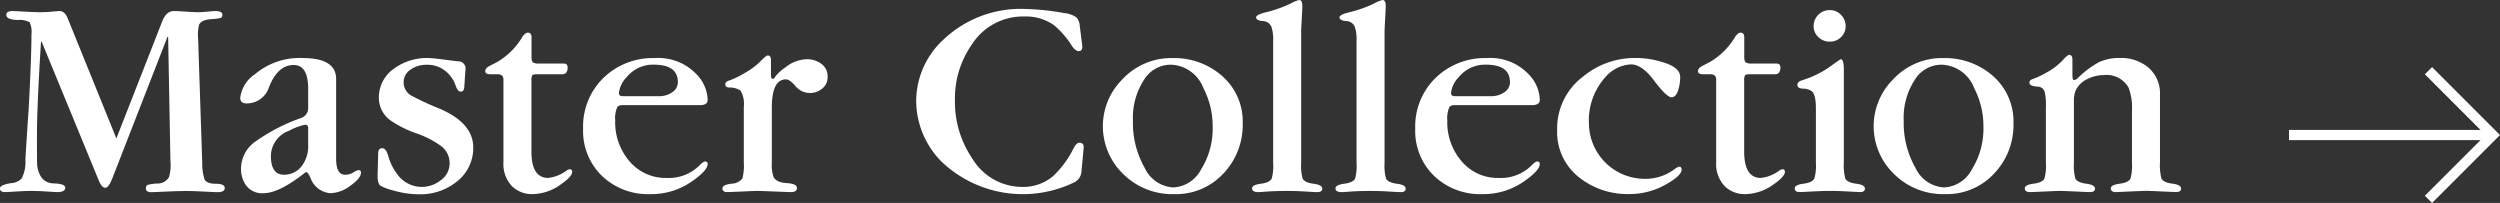
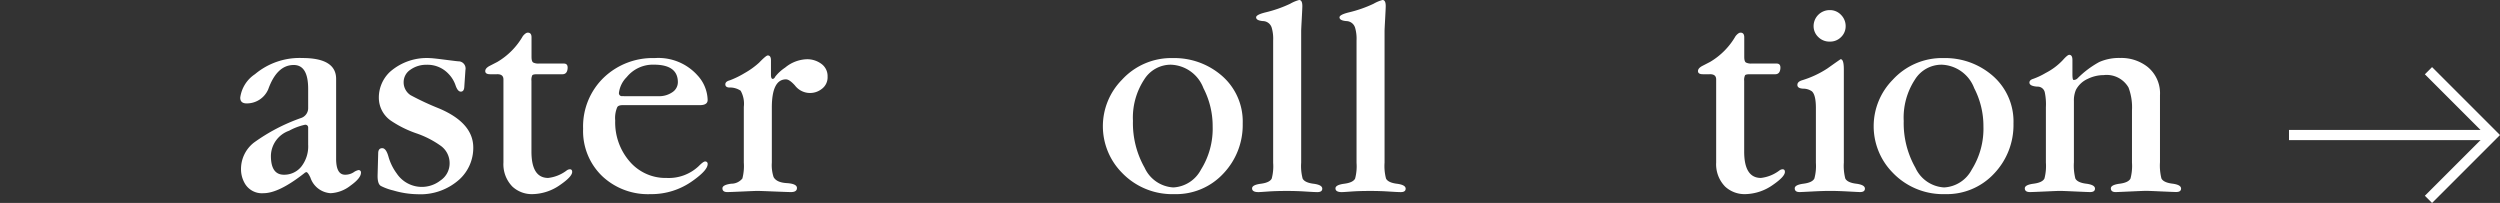
<svg xmlns="http://www.w3.org/2000/svg" id="レイヤー_1" data-name="レイヤー 1" viewBox="0 0 245.339 19.918">
  <rect x="0" y="0" width="245.339" height="19.918" fill="#333333" stroke="none" />
  <defs>
    <style>
      .cls-1 {
        fill: none;
        stroke: #fff;
        stroke-miterlimit: 10;
      }

      .cls-2 {
        fill: #fff;
      }
    </style>
  </defs>
  <title>ai-menu-011</title>
  <line class="cls-1" x1="224.632" y1="13.251" x2="244.632" y2="13.251" />
  <polyline class="cls-1" points="238.318 6.938 244.632 13.251 238.318 19.564" />
  <g>
-     <path class="cls-2" d="M342.81,264.849l-5.414,13.89q-.369.935-.681.935-.369,0-.651-.708l-5.613-13.635h-.057q-.4,6.293-.4,9.3,0,2.75.028,2.891.255,1.7,1.644,1.729,1.106.029,1.105.425,0,.426-.821.425c-.057,0-.379-.019-.964-.057s-1.115-.057-1.588-.057q-.567,0-1.474.057c-.605.038-.964.057-1.077.057q-.482,0-.482-.368,0-.341,1.077-.51a1.556,1.556,0,0,0,1.049-.454,3.486,3.486,0,0,0,.369-1.843q.141-2.409.312-4.819.283-5.158.283-7.483a2.206,2.206,0,0,0-.184-1.2,2.123,2.123,0,0,0-1.148-.213q-1.134-.028-1.134-.51,0-.368.624-.368.113,0,1.162.057c.7.038,1.19.057,1.474.057q.595,0,1.233-.057t.723-.057q.51,0,.794.68l4.79,11.82,4.507-11.508q.4-.992,1.134-.992.312,0,1.177.057t1.177.057q.34,0,.964-.057c.415-.038.661-.057.736-.057q.709,0,.709.368,0,.256-.185.312a5.385,5.385,0,0,1-.864.113q-1.021.057-1.247.567a4.471,4.471,0,0,0-.085,1.389l.4,12.047a5.419,5.419,0,0,0,.227,1.729q.227.425,1.105.425t.879.425q0,.4-.737.4-.142,0-1.261-.057t-1.715-.057q-.823,0-2.084.057t-1.432.057q-.51,0-.51-.368c0-.189.065-.307.2-.354a4.62,4.62,0,0,1,.907-.127,1.3,1.3,0,0,0,1.162-.624,4.133,4.133,0,0,0,.142-1.53l-.227-12.246Z" transform="translate(-326.368 -261.249)" />
    <path class="cls-2" d="M356.61,271.832v-1.863q0-2.342-1.417-2.342-1.645,0-2.5,2.381a2.282,2.282,0,0,1-2.126,1.389q-.624,0-.623-.567a3.272,3.272,0,0,1,1.445-2.3,6.8,6.8,0,0,1,4.649-1.587q3.316,0,3.316,2.049v7.831q0,1.572.878,1.572a1.534,1.534,0,0,0,.822-.227,1.343,1.343,0,0,1,.482-.227.225.225,0,0,1,.255.255q0,.538-1.035,1.275a3.4,3.4,0,0,1-1.941.737,2.232,2.232,0,0,1-1.984-1.53q-.255-.538-.4-.539a.434.434,0,0,0-.2.11q-2.495,1.959-4,1.959a1.937,1.937,0,0,1-1.871-1.016,2.775,2.775,0,0,1-.34-1.354,3.278,3.278,0,0,1,1.275-2.6,18.1,18.1,0,0,1,4.592-2.4A1.018,1.018,0,0,0,356.61,271.832Zm0,3.6V273.8a.274.274,0,0,0-.312-.308,5.685,5.685,0,0,0-1.56.588,2.66,2.66,0,0,0-1.785,2.466q0,1.849,1.275,1.85a2.158,2.158,0,0,0,1.7-.784A3.228,3.228,0,0,0,356.61,275.428Z" transform="translate(-326.368 -261.249)" />
    <path class="cls-2" d="M363.425,278.415l.057-2.111q0-.513.4-.513.369,0,.6.8a5.14,5.14,0,0,0,.822,1.686,2.961,2.961,0,0,0,4.28.688,2.01,2.01,0,0,0,.907-1.7,2.084,2.084,0,0,0-.907-1.733,9.267,9.267,0,0,0-2.381-1.207,10.619,10.619,0,0,1-2.438-1.208,2.738,2.738,0,0,1-1.219-2.272,3.454,3.454,0,0,1,1.105-2.557,5.457,5.457,0,0,1,3.94-1.335q.227,0,1.445.156t1.3.156a.707.707,0,0,1,.708.851l-.113,1.672c-.019.3-.133.454-.34.454s-.383-.213-.524-.638a3.016,3.016,0,0,0-.751-1.176,2.808,2.808,0,0,0-2.069-.822,2.654,2.654,0,0,0-1.6.483,1.456,1.456,0,0,0-.667,1.222,1.5,1.5,0,0,0,.681,1.278,26.9,26.9,0,0,0,2.807,1.307q3.344,1.42,3.345,3.835a4.194,4.194,0,0,1-1.332,3.1,5.707,5.707,0,0,1-4.139,1.478,8.759,8.759,0,0,1-2.382-.371,5.393,5.393,0,0,1-1.19-.428Q363.4,279.328,363.425,278.415Z" transform="translate(-326.368 -261.249)" />
    <path class="cls-2" d="M378.522,269.188v6.936q0,2.587,1.644,2.587a3.7,3.7,0,0,0,1.814-.733.565.565,0,0,1,.312-.117c.151,0,.227.086.227.258q0,.459-1.162,1.262a4.838,4.838,0,0,1-2.721.918,2.8,2.8,0,0,1-1.984-.739,3.133,3.133,0,0,1-.879-2.359v-8.155q0-.539-.652-.512h-.651q-.482,0-.482-.31c0-.187.143-.356.426-.506l.765-.395a6.964,6.964,0,0,0,2.5-2.533c.188-.225.35-.338.481-.338q.369,0,.369.454v1.927q0,.454.17.553a1.107,1.107,0,0,0,.538.1H381.7q.425,0,.368.512-.057.538-.51.537h-2.5c-.246,0-.4.033-.453.1A1.06,1.06,0,0,0,378.522,269.188Z" transform="translate(-326.368 -261.249)" />
    <path class="cls-2" d="M395.049,271.567h-7.569q-.425,0-.538.2a2.7,2.7,0,0,0-.2,1.31,5.844,5.844,0,0,0,1.426,4.027,4.631,4.631,0,0,0,3.623,1.608,4.274,4.274,0,0,0,3.138-1.154q.456-.461.627-.461a.227.227,0,0,1,.257.257q0,.6-1.452,1.63A6.924,6.924,0,0,1,390.2,280.3a6.538,6.538,0,0,1-4.7-1.733,6.128,6.128,0,0,1-1.908-4.687,6.651,6.651,0,0,1,2.069-5.056,6.939,6.939,0,0,1,4.96-1.875,5.146,5.146,0,0,1,4.2,1.7,3.679,3.679,0,0,1,.992,2.409Q395.813,271.567,395.049,271.567Zm-7.172-.879h3.09a2.273,2.273,0,0,0,1.4-.4,1.179,1.179,0,0,0,.524-.964q0-1.729-2.354-1.729a3.309,3.309,0,0,0-2.664,1.219,2.629,2.629,0,0,0-.766,1.559.291.291,0,0,0,.255.312Z" transform="translate(-326.368 -261.249)" />
    <path class="cls-2" d="M402.027,267.173v1.417c0,.265.057.4.17.4.095,0,.18-.075.255-.227a4.184,4.184,0,0,1,.964-.879,3.512,3.512,0,0,1,2.126-.822,2.336,2.336,0,0,1,1.432.453,1.471,1.471,0,0,1,.609,1.248,1.408,1.408,0,0,1-.553,1.2,1.861,1.861,0,0,1-2.65-.326c-.359-.4-.651-.6-.879-.6q-1.389,0-1.389,2.778v5.386a3.759,3.759,0,0,0,.17,1.417q.283.539,1.29.6t1.006.481q0,.4-.595.4-.227,0-1.63-.057t-1.658-.057q-.2,0-1.46.057c-.842.038-1.337.057-1.488.057q-.482,0-.482-.368,0-.341.865-.454a1.4,1.4,0,0,0,1.091-.51,4.821,4.821,0,0,0,.142-1.559v-5.471a2.612,2.612,0,0,0-.312-1.587,1.885,1.885,0,0,0-1.134-.312c-.246-.019-.368-.123-.368-.312s.15-.321.453-.4a8.9,8.9,0,0,0,1.445-.708,7.686,7.686,0,0,0,1.418-1.021q.68-.708.851-.708C401.923,266.691,402.027,266.852,402.027,267.173Z" transform="translate(-326.368 -261.249)" />
-     <path class="cls-2" d="M432.329,263.783l.255,2q0,.486-.34.485t-.681-.515a8.619,8.619,0,0,0-1.757-2.029,4.789,4.789,0,0,0-2.92-.857,5.941,5.941,0,0,0-5.131,2.73,9.207,9.207,0,0,0-1.673,5.461,9.894,9.894,0,0,0,1.7,5.746,5.721,5.721,0,0,0,4.9,2.787,4.505,4.505,0,0,0,3.062-1.084,9.673,9.673,0,0,0,1.983-2.711c.189-.361.378-.542.567-.542q.425,0,.425.456l-.227,2.423a1.266,1.266,0,0,1-.68,1,11.563,11.563,0,0,1-13.068-2.044,8.533,8.533,0,0,1-2.466-5.915,8.226,8.226,0,0,1,2.636-6,11.013,11.013,0,0,1,8.164-3.042,23.581,23.581,0,0,1,3.714.4,2.459,2.459,0,0,1,1.219.429A1.369,1.369,0,0,1,432.329,263.783Z" transform="translate(-326.368 -261.249)" />
    <path class="cls-2" d="M448.322,273.367a6.907,6.907,0,0,1-1.9,4.915A6.334,6.334,0,0,1,441.6,280.3a6.838,6.838,0,0,1-5.158-2.13,6.492,6.492,0,0,1,.028-9.091,6.56,6.56,0,0,1,5.017-2.13,7.1,7.1,0,0,1,4.621,1.591A5.939,5.939,0,0,1,448.322,273.367Zm-10.771-.256a8.847,8.847,0,0,0,1.147,4.6,3.3,3.3,0,0,0,2.82,1.932,3.256,3.256,0,0,0,2.707-1.747,7.565,7.565,0,0,0,1.148-4.248,8.082,8.082,0,0,0-.907-3.75,3.547,3.547,0,0,0-3.2-2.3,3.073,3.073,0,0,0-2.607,1.449A6.8,6.8,0,0,0,437.551,273.11Z" transform="translate(-326.368 -261.249)" />
    <path class="cls-2" d="M451.31,277.236V265.217a3.839,3.839,0,0,0-.142-1.247.912.912,0,0,0-.864-.652q-.667-.057-.666-.369,0-.255.907-.482a12.257,12.257,0,0,0,2.438-.851,3.625,3.625,0,0,1,.879-.368c.207,0,.312.2.312.6q0,.2-.057,1.247t-.057,1.19v12.926a4.821,4.821,0,0,0,.142,1.559q.2.4,1.063.51t.865.482q0,.34-.482.34-.283,0-1.162-.057t-1.813-.057q-1.106,0-1.886.057c-.52.038-.827.057-.921.057q-.624,0-.624-.368,0-.341.865-.454t1.063-.51A4.68,4.68,0,0,0,451.31,277.236Z" transform="translate(-326.368 -261.249)" />
    <path class="cls-2" d="M459.493,277.236V265.217a3.839,3.839,0,0,0-.142-1.247.912.912,0,0,0-.864-.652q-.667-.057-.666-.369,0-.255.907-.482a12.257,12.257,0,0,0,2.438-.851,3.625,3.625,0,0,1,.879-.368c.207,0,.312.2.312.6q0,.2-.057,1.247t-.057,1.19v12.926a4.821,4.821,0,0,0,.142,1.559q.2.4,1.063.51t.865.482q0,.34-.482.34-.283,0-1.162-.057t-1.813-.057q-1.106,0-1.886.057c-.52.038-.827.057-.921.057q-.624,0-.624-.368,0-.341.865-.454t1.063-.51A4.68,4.68,0,0,0,459.493,277.236Z" transform="translate(-326.368 -261.249)" />
-     <path class="cls-2" d="M476.708,271.567h-7.569q-.425,0-.538.2a2.7,2.7,0,0,0-.2,1.31,5.844,5.844,0,0,0,1.426,4.027,4.631,4.631,0,0,0,3.623,1.608,4.274,4.274,0,0,0,3.138-1.154q.456-.461.627-.461a.227.227,0,0,1,.257.257q0,.6-1.452,1.63a6.924,6.924,0,0,1-4.158,1.315,6.538,6.538,0,0,1-4.7-1.733,6.128,6.128,0,0,1-1.908-4.687,6.651,6.651,0,0,1,2.069-5.056,6.939,6.939,0,0,1,4.96-1.875,5.146,5.146,0,0,1,4.2,1.7,3.679,3.679,0,0,1,.992,2.409Q477.473,271.567,476.708,271.567Zm-7.172-.879h3.09a2.273,2.273,0,0,0,1.4-.4,1.179,1.179,0,0,0,.524-.964q0-1.729-2.354-1.729a3.309,3.309,0,0,0-2.664,1.219,2.629,2.629,0,0,0-.766,1.559.291.291,0,0,0,.255.312Z" transform="translate(-326.368 -261.249)" />
-     <path class="cls-2" d="M482.3,273.424a5.477,5.477,0,0,0,5.329,5.371,4.748,4.748,0,0,0,3.2-1.045,2.027,2.027,0,0,1,.312-.145q.255,0,.255.286,0,.573-1.445,1.4a7.178,7.178,0,0,1-3.714,1,7.6,7.6,0,0,1-4.733-1.506,5.651,5.651,0,0,1-2.324-4.8,6.359,6.359,0,0,1,2.551-5.227,7.953,7.953,0,0,1,5.159-1.818,8.749,8.749,0,0,1,2.608.4q1.756.51,1.757,1.474a4.122,4.122,0,0,1-.17,1.19q-.227.794-.681.794-.482,0-1.757-1.7-1.163-1.53-2.211-1.53a3.544,3.544,0,0,0-2.523,1.25A6.359,6.359,0,0,0,482.3,273.424Z" transform="translate(-326.368 -261.249)" />
    <path class="cls-2" d="M497.534,269.188v6.936q0,2.587,1.644,2.587a3.7,3.7,0,0,0,1.814-.733.565.565,0,0,1,.312-.117c.151,0,.227.086.227.258q0,.459-1.162,1.262a4.838,4.838,0,0,1-2.721.918,2.8,2.8,0,0,1-1.984-.739,3.133,3.133,0,0,1-.879-2.359v-8.155q0-.539-.652-.512h-.651q-.482,0-.482-.31c0-.187.143-.356.426-.506l.765-.395a6.964,6.964,0,0,0,2.5-2.533c.188-.225.35-.338.481-.338q.369,0,.369.454v1.927q0,.454.17.553a1.107,1.107,0,0,0,.538.1h2.467q.425,0,.368.512-.057.538-.51.537h-2.5c-.246,0-.4.033-.453.1A1.06,1.06,0,0,0,497.534,269.188Z" transform="translate(-326.368 -261.249)" />
    <path class="cls-2" d="M504.572,277.236v-5.386q0-1.3-.4-1.644a1.467,1.467,0,0,0-.851-.255q-.567-.028-.566-.369c0-.208.15-.358.453-.454a9.641,9.641,0,0,0,2.494-1.162q1.276-.907,1.3-.907.311,0,.312.992v9.156a4.987,4.987,0,0,0,.142,1.559q.2.4,1.063.51t.864.482q0,.34-.482.34-.113,0-1.147-.057t-1.8-.057q-.681,0-1.758.057t-1.219.057q-.482,0-.482-.368,0-.341.865-.454t1.063-.51A4.68,4.68,0,0,0,504.572,277.236Zm2.92-13.408a1.461,1.461,0,0,1-.439,1.049,1.49,1.49,0,0,1-1.119.454,1.535,1.535,0,0,1-1.134-.454,1.469,1.469,0,0,1-.454-1.077,1.574,1.574,0,0,1,1.588-1.559,1.483,1.483,0,0,1,1.105.468A1.555,1.555,0,0,1,507.492,263.828Z" transform="translate(-326.368 -261.249)" />
    <path class="cls-2" d="M523.962,273.367a6.907,6.907,0,0,1-1.9,4.915,6.334,6.334,0,0,1-4.819,2.017,6.838,6.838,0,0,1-5.158-2.13,6.492,6.492,0,0,1,.028-9.091,6.56,6.56,0,0,1,5.017-2.13,7.1,7.1,0,0,1,4.621,1.591A5.939,5.939,0,0,1,523.962,273.367Zm-10.771-.256a8.847,8.847,0,0,0,1.147,4.6,3.3,3.3,0,0,0,2.82,1.932,3.256,3.256,0,0,0,2.707-1.747,7.565,7.565,0,0,0,1.148-4.248,8.082,8.082,0,0,0-.907-3.75,3.547,3.547,0,0,0-3.2-2.3,3.073,3.073,0,0,0-2.607,1.449A6.8,6.8,0,0,0,513.19,273.11Z" transform="translate(-326.368 -261.249)" />
    <path class="cls-2" d="M535.591,277.208v-5.131a5.487,5.487,0,0,0-.34-2.239,2.475,2.475,0,0,0-2.437-1.219,3.569,3.569,0,0,0-1.56.368,2.416,2.416,0,0,0-1.162,1.077,2.623,2.623,0,0,0-.2,1.105v6.01a5.133,5.133,0,0,0,.142,1.587q.2.4,1.063.51t.864.482q0,.34-.482.34-.2,0-1.445-.057t-1.53-.057q-.2,0-1.446.057t-1.474.057q-.511,0-.511-.368,0-.341.865-.454t1.063-.51a4.821,4.821,0,0,0,.142-1.559v-5.443a5.682,5.682,0,0,0-.113-1.474.716.716,0,0,0-.737-.539q-.765-.056-.765-.4c0-.17.127-.293.383-.369a7,7,0,0,0,1.2-.567,6.2,6.2,0,0,0,1.7-1.275q.453-.51.623-.51.312,0,.313.51v1.389c0,.378.037.567.113.567a.543.543,0,0,0,.4-.17,9.264,9.264,0,0,1,2.112-1.587,4.775,4.775,0,0,1,2.055-.4,4.169,4.169,0,0,1,2.665.851,3.333,3.333,0,0,1,1.247,2.806v6.577a5.132,5.132,0,0,0,.142,1.587q.2.4,1.063.51t.865.482q0,.34-.482.34-.2,0-1.46-.057t-1.487-.057q-.2,0-1.46.057T534,280.1c-.322,0-.482-.123-.482-.368q0-.341.865-.454t1.063-.51A4.821,4.821,0,0,0,535.591,277.208Z" transform="translate(-326.368 -261.249)" />
  </g>
</svg>